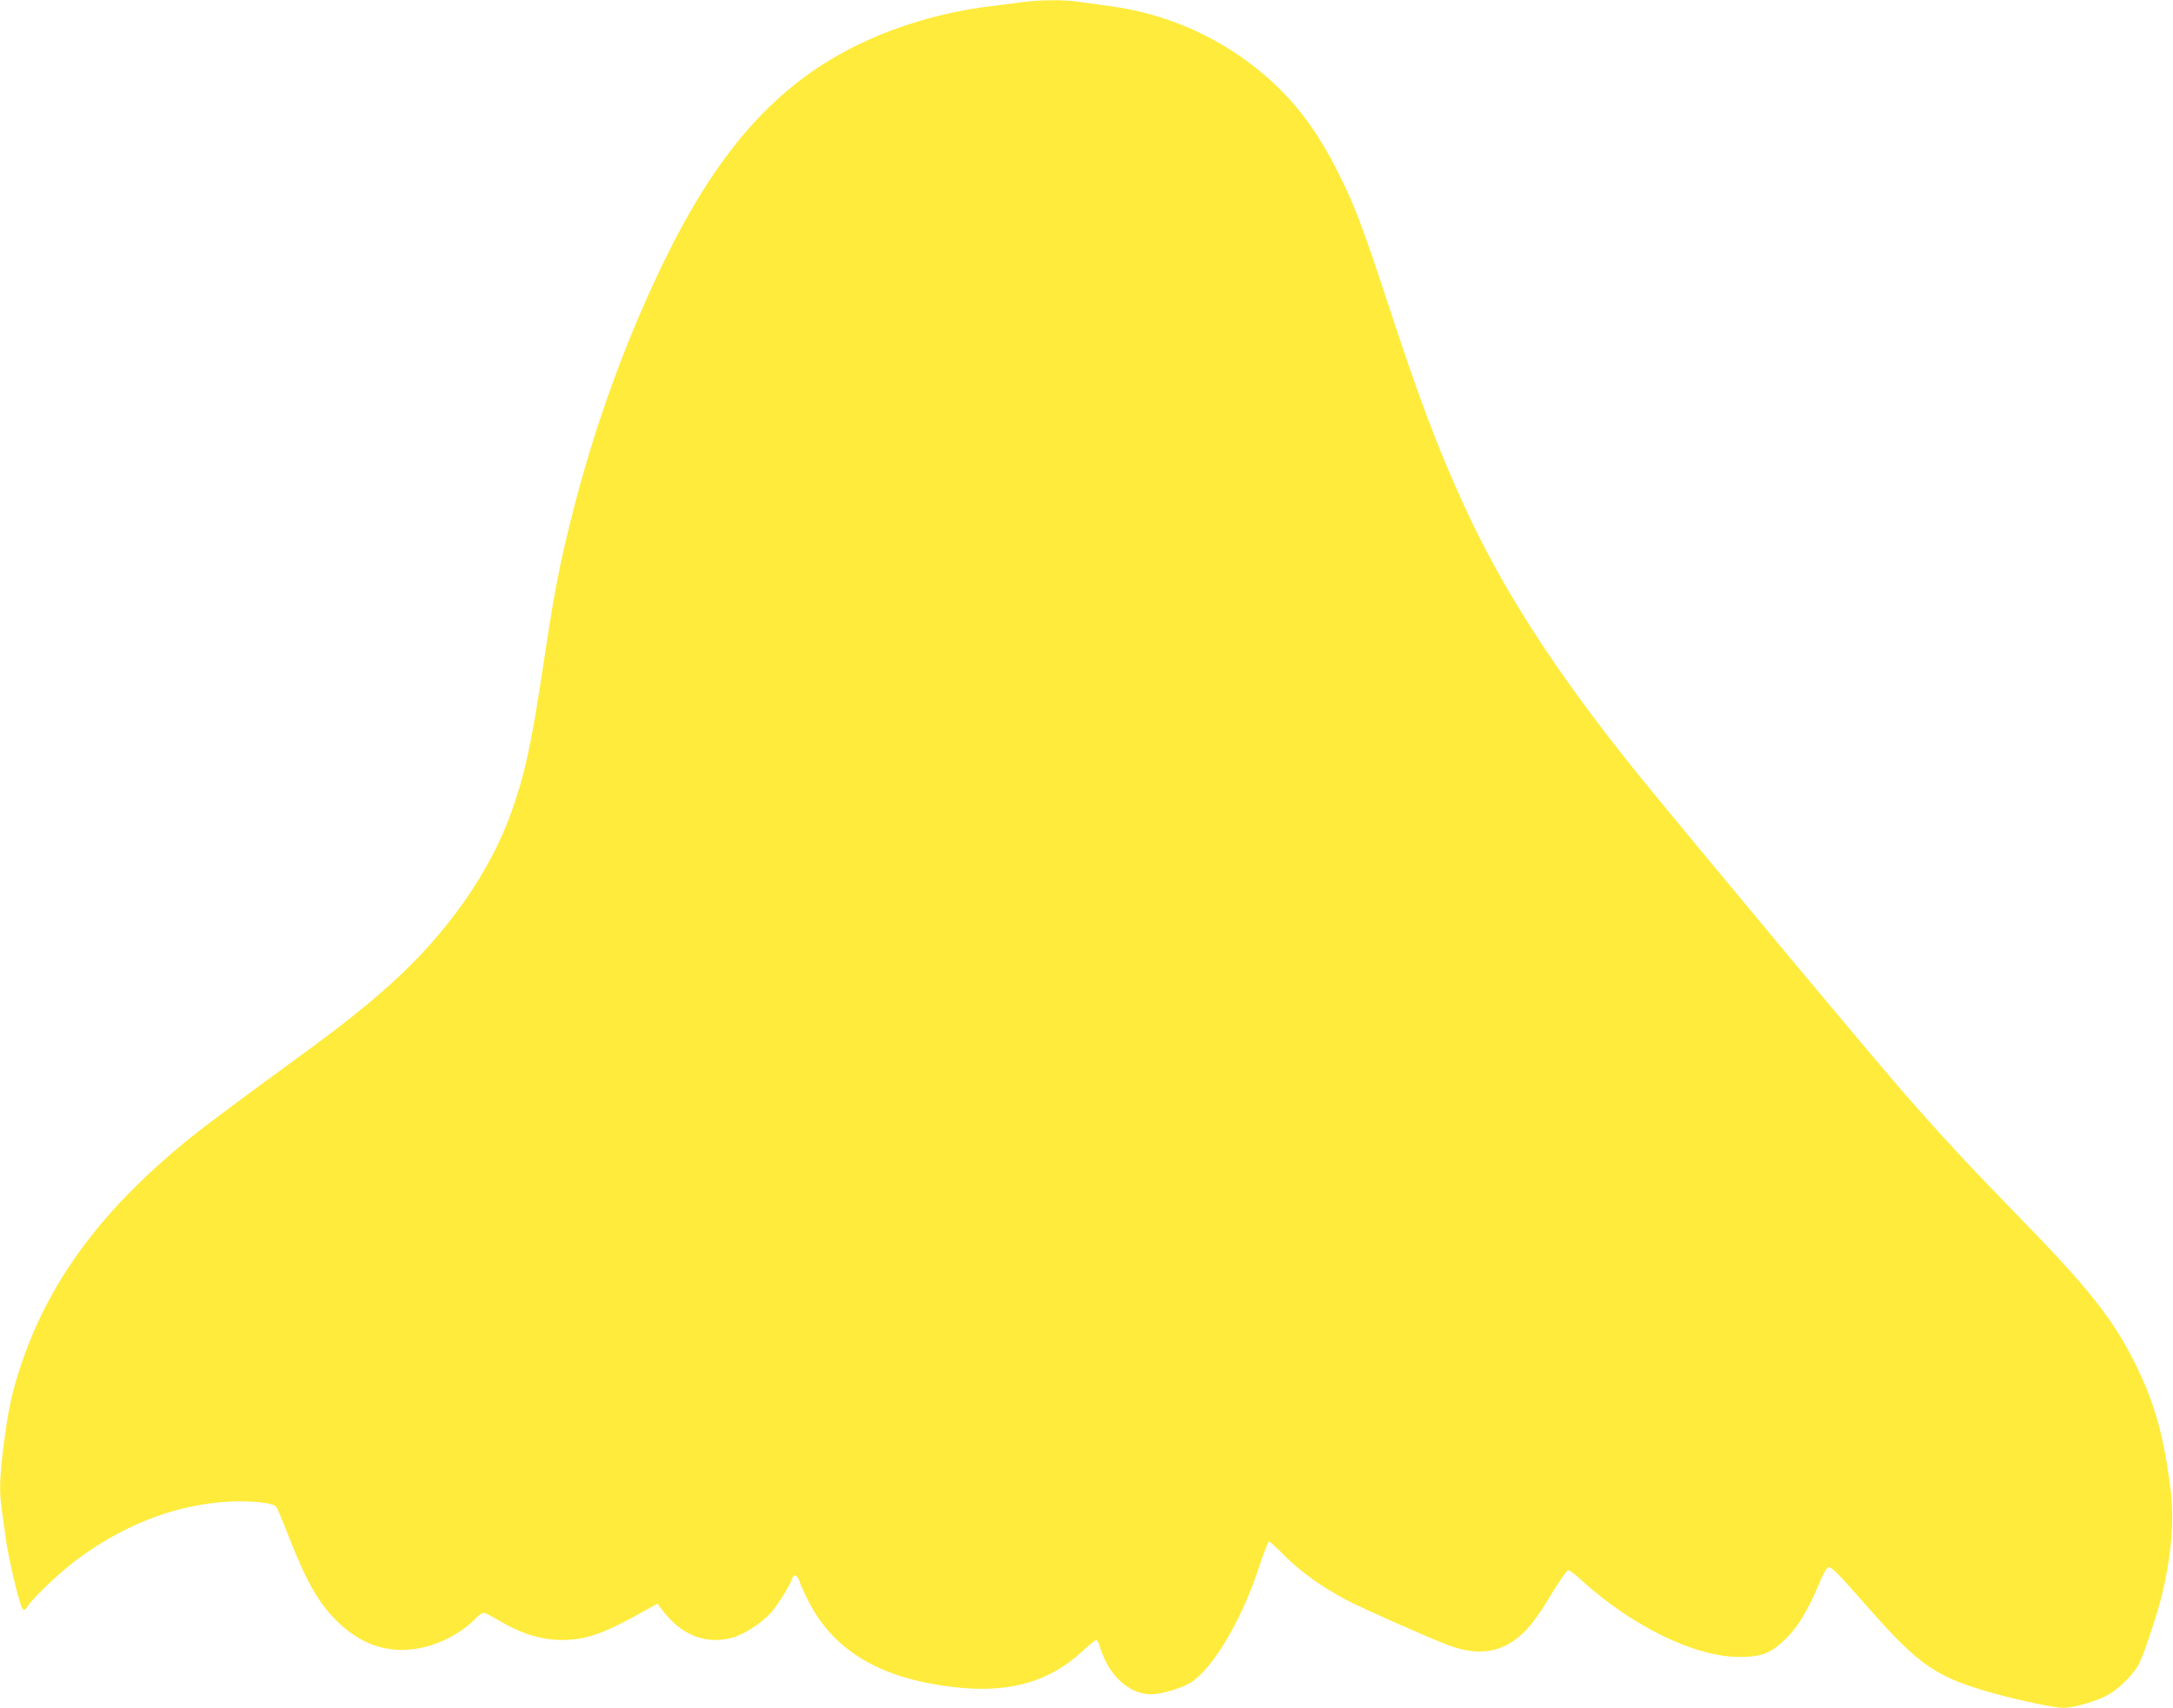
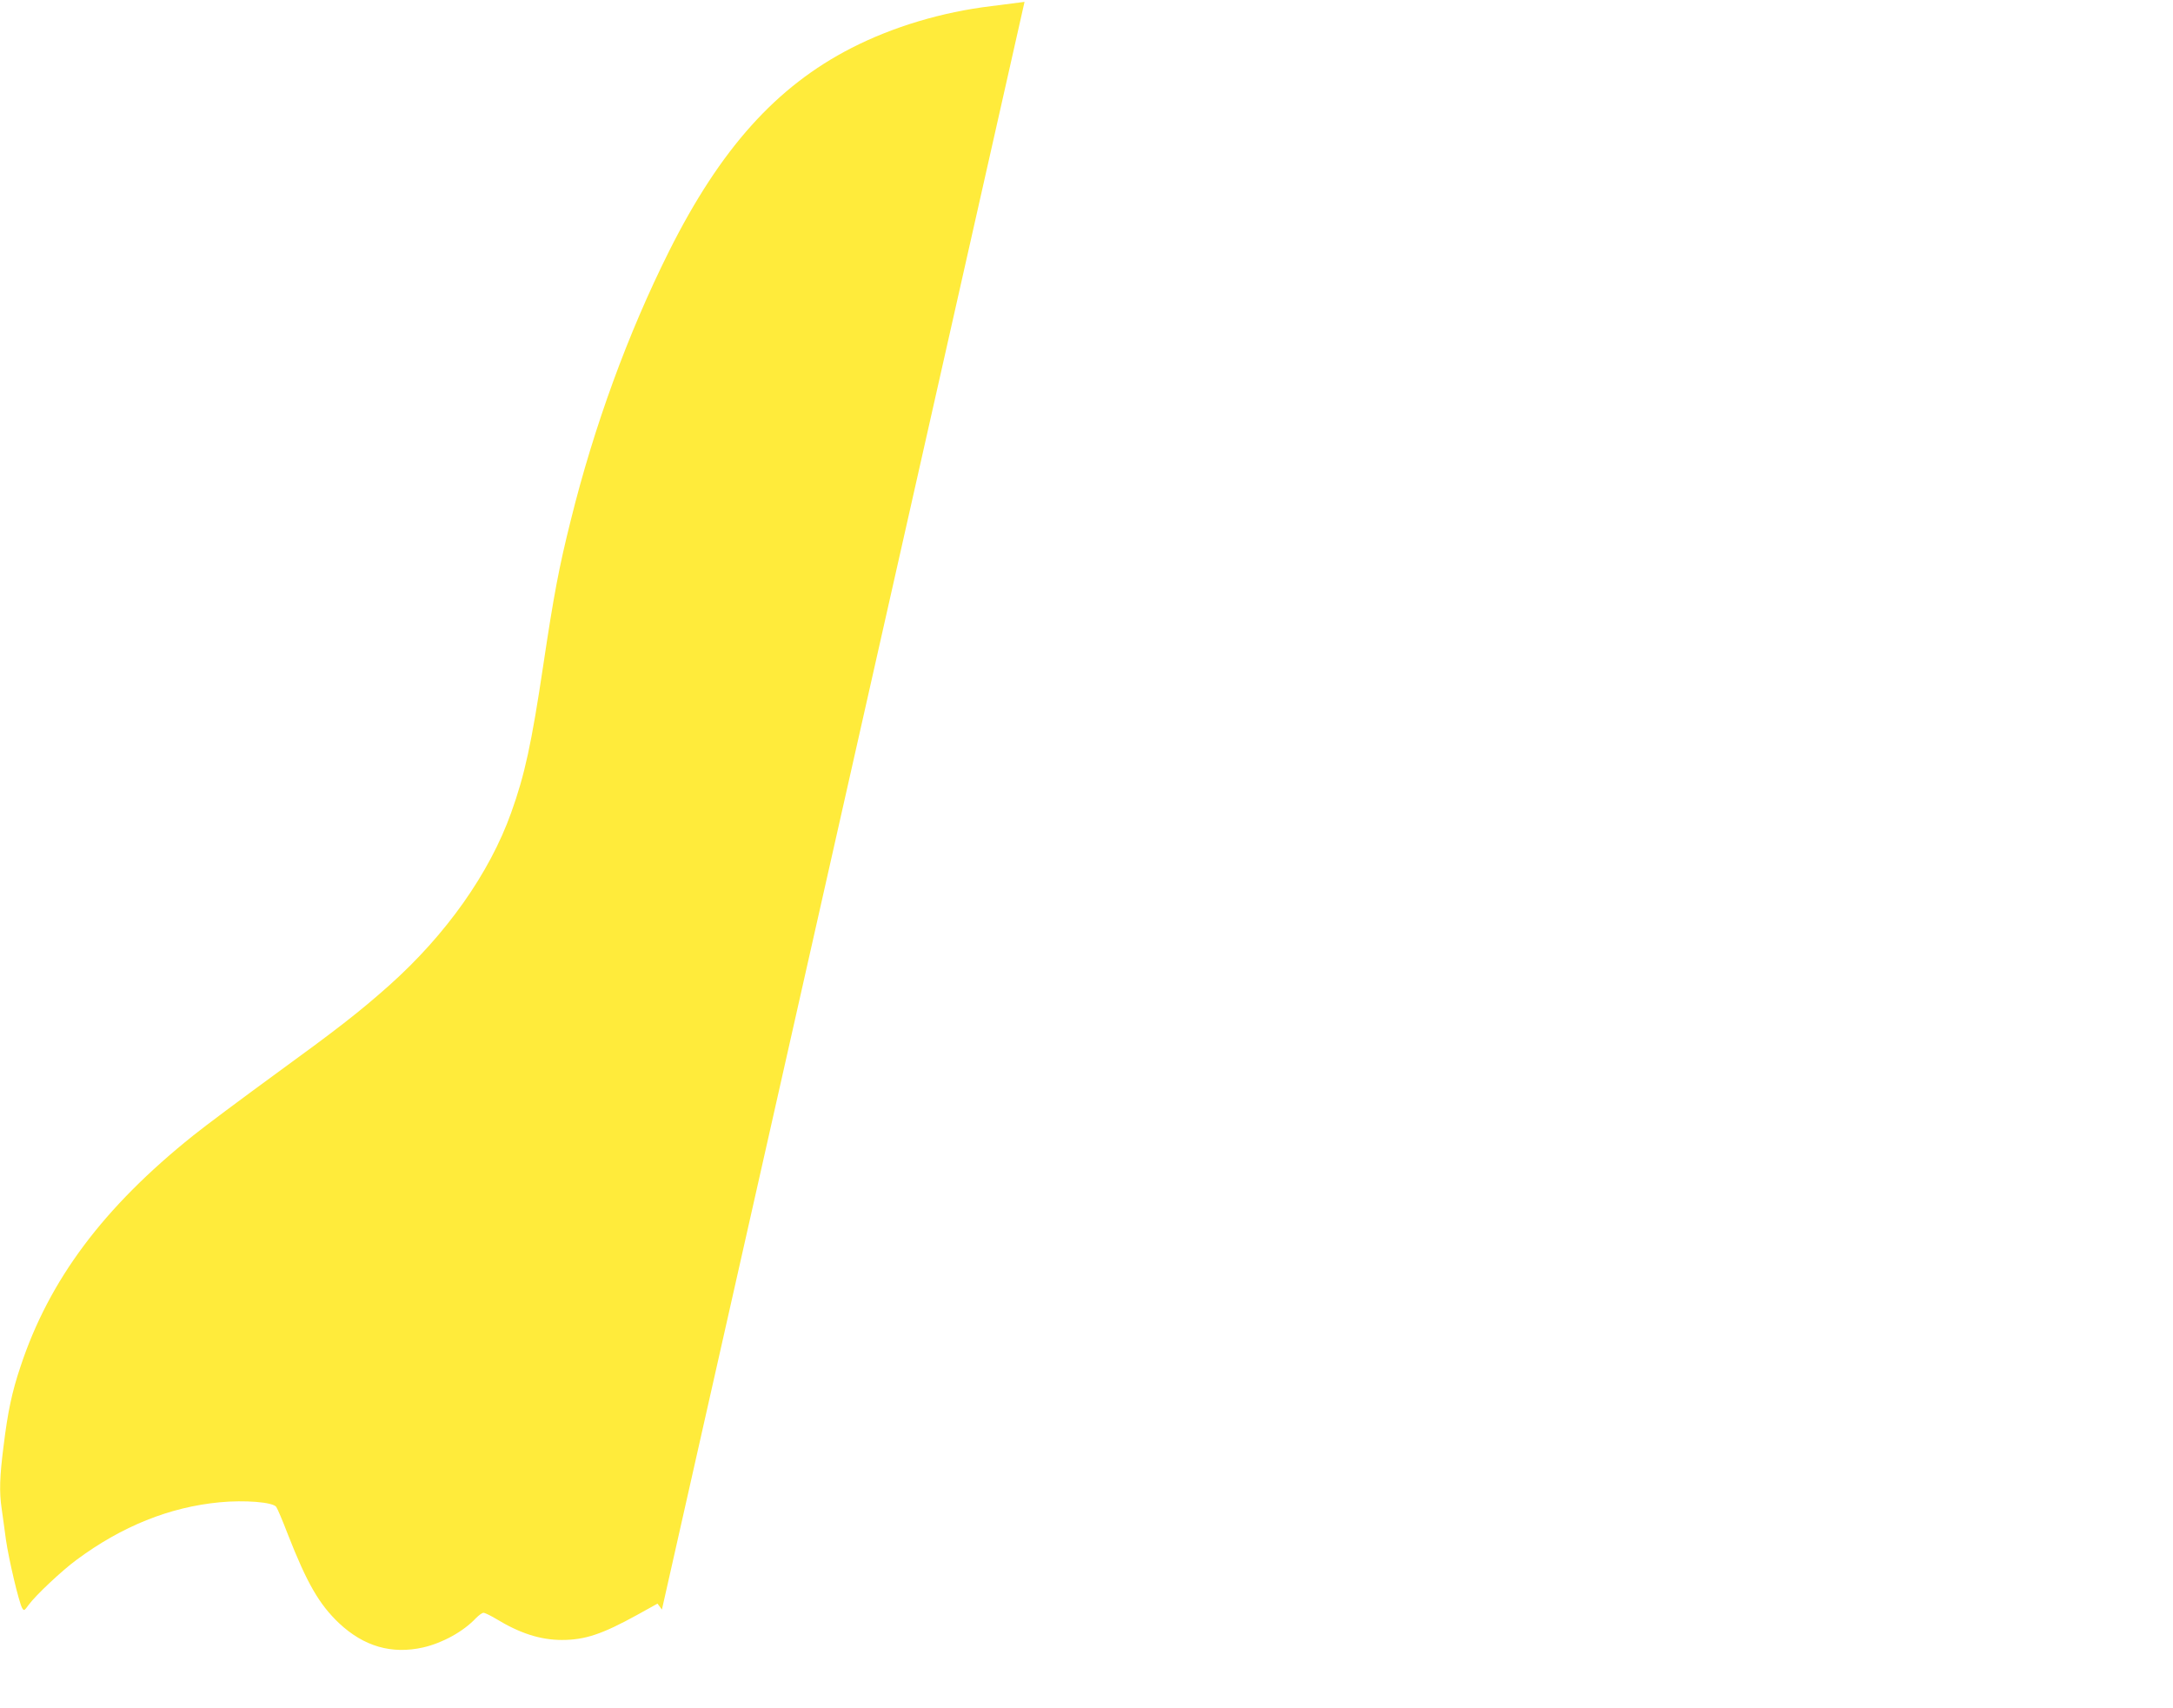
<svg xmlns="http://www.w3.org/2000/svg" version="1.0" width="1280pt" height="1006pt" viewBox="0 0 1280 1006" preserveAspectRatio="xMidYMid meet">
  <g transform="translate(0,1006) scale(0.1,-0.1)" fill="#ffeb3b" stroke="none">
-     <path d="M6035 10049 c-38 -5 -126 -16 -195 -25 -292 -35 -581 -122 -825 -247 -443 -227 -772 -594 -1074 -1197 -243 -486 -442 -1032 -579 -1585 -70 -279 -100 -441 -162 -854 -69 -461 -109 -646 -189 -868 -127 -356 -383 -718 -718 -1017 -180 -160 -308 -259 -682 -531 -189 -138 -401 -296 -472 -353 -529 -423 -849 -850 -1018 -1361 -50 -148 -75 -265 -100 -469 -23 -180 -26 -270 -11 -370 5 -37 17 -119 25 -182 17 -116 75 -363 95 -401 11 -19 13 -18 39 18 41 56 196 202 282 265 267 198 548 311 844 339 146 14 312 1 332 -27 7 -9 38 -82 69 -163 112 -286 184 -411 301 -522 146 -137 310 -185 496 -143 113 26 236 93 311 173 17 17 36 31 44 31 8 0 41 -16 73 -35 141 -86 262 -125 389 -125 136 0 237 34 444 148 l119 66 26 -35 c112 -151 259 -209 417 -165 73 21 178 91 231 153 41 50 106 155 118 192 10 33 32 25 45 -16 7 -21 31 -74 54 -118 153 -298 438 -461 886 -506 304 -30 536 38 725 214 40 37 77 67 82 67 6 0 16 -19 23 -43 49 -165 171 -277 300 -277 60 0 178 35 234 69 130 81 304 375 403 683 27 81 53 148 58 148 6 0 48 -39 94 -86 89 -90 218 -182 361 -258 99 -52 490 -225 602 -267 152 -56 272 -49 381 24 76 52 130 117 231 286 44 72 85 131 94 131 8 0 40 -23 71 -52 303 -277 673 -458 937 -458 134 0 188 22 280 114 72 73 128 169 199 340 16 37 35 70 43 73 18 8 50 -24 245 -246 293 -333 398 -404 737 -497 161 -44 354 -84 405 -84 65 1 208 43 270 81 64 38 146 122 175 179 30 59 108 294 135 406 56 232 73 443 51 619 -42 328 -96 519 -216 757 -130 257 -272 435 -686 859 -274 281 -437 456 -663 714 -189 215 -1377 1640 -1601 1920 -463 577 -771 1056 -995 1545 -156 340 -266 632 -457 1215 -144 438 -194 568 -289 755 -121 241 -251 412 -421 560 -262 227 -581 370 -928 415 -63 9 -145 20 -182 25 -79 12 -215 11 -313 -1z" />
+     <path d="M6035 10049 c-38 -5 -126 -16 -195 -25 -292 -35 -581 -122 -825 -247 -443 -227 -772 -594 -1074 -1197 -243 -486 -442 -1032 -579 -1585 -70 -279 -100 -441 -162 -854 -69 -461 -109 -646 -189 -868 -127 -356 -383 -718 -718 -1017 -180 -160 -308 -259 -682 -531 -189 -138 -401 -296 -472 -353 -529 -423 -849 -850 -1018 -1361 -50 -148 -75 -265 -100 -469 -23 -180 -26 -270 -11 -370 5 -37 17 -119 25 -182 17 -116 75 -363 95 -401 11 -19 13 -18 39 18 41 56 196 202 282 265 267 198 548 311 844 339 146 14 312 1 332 -27 7 -9 38 -82 69 -163 112 -286 184 -411 301 -522 146 -137 310 -185 496 -143 113 26 236 93 311 173 17 17 36 31 44 31 8 0 41 -16 73 -35 141 -86 262 -125 389 -125 136 0 237 34 444 148 l119 66 26 -35 z" />
  </g>
</svg>